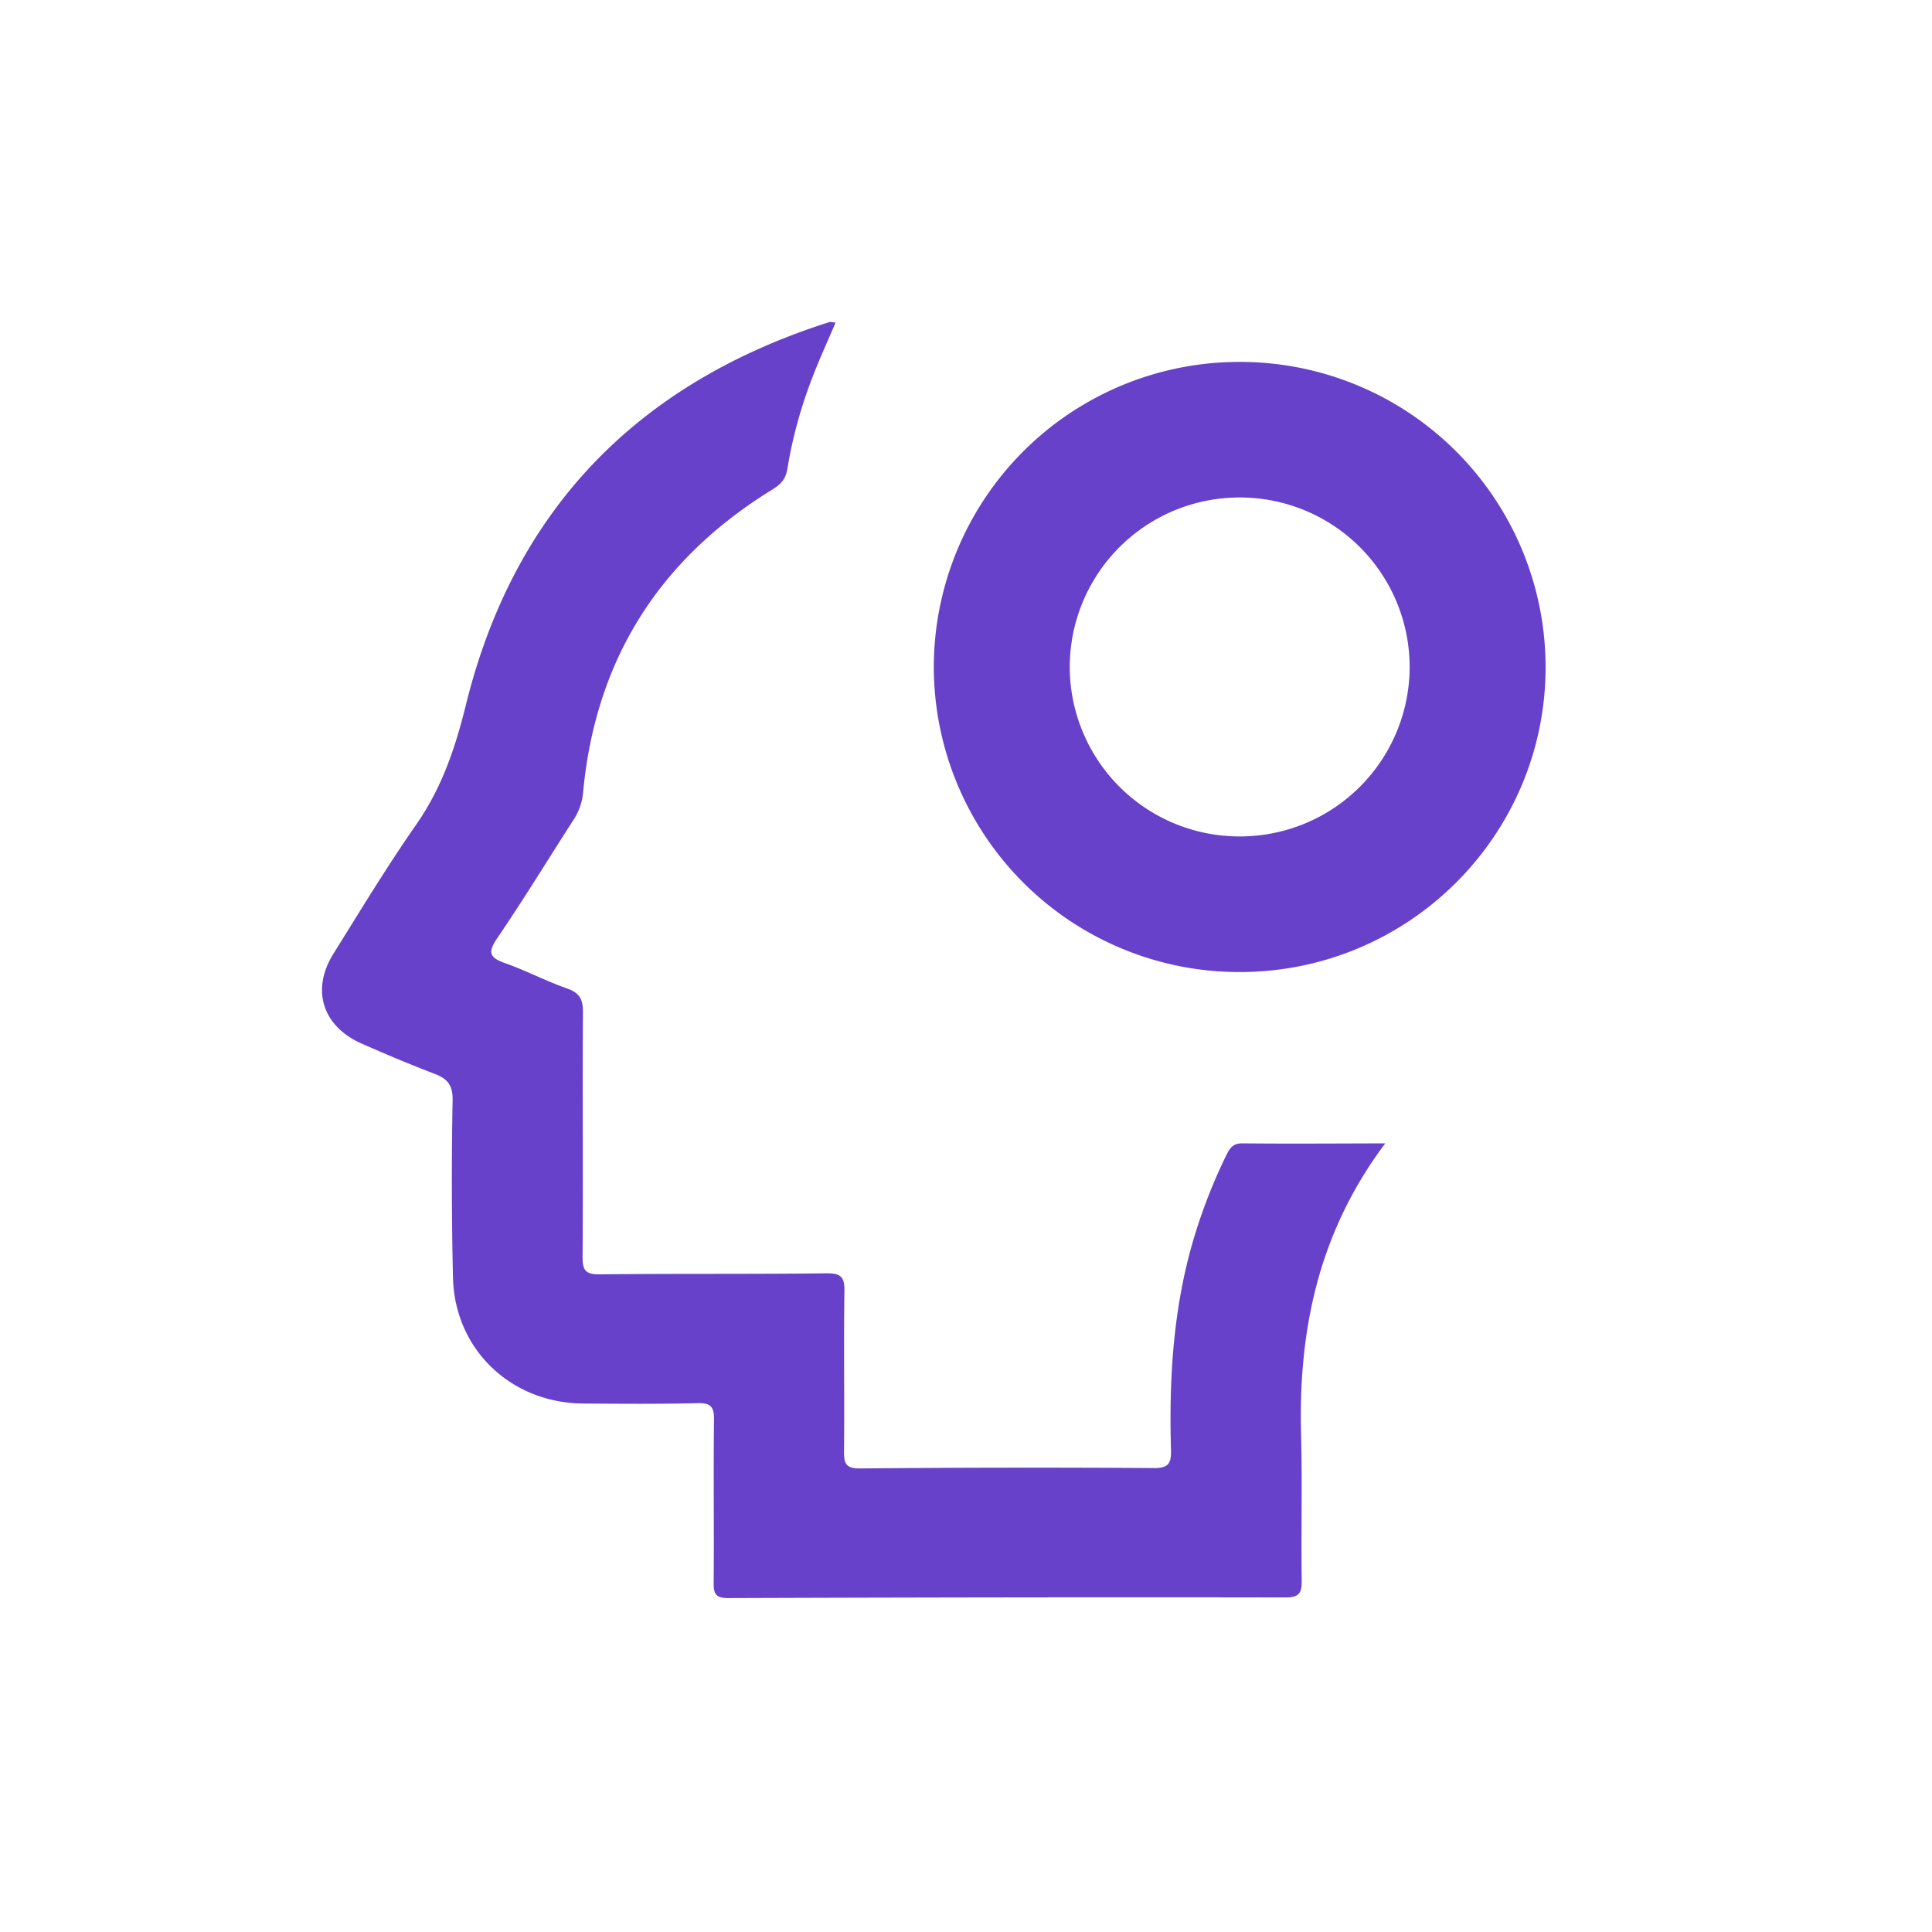
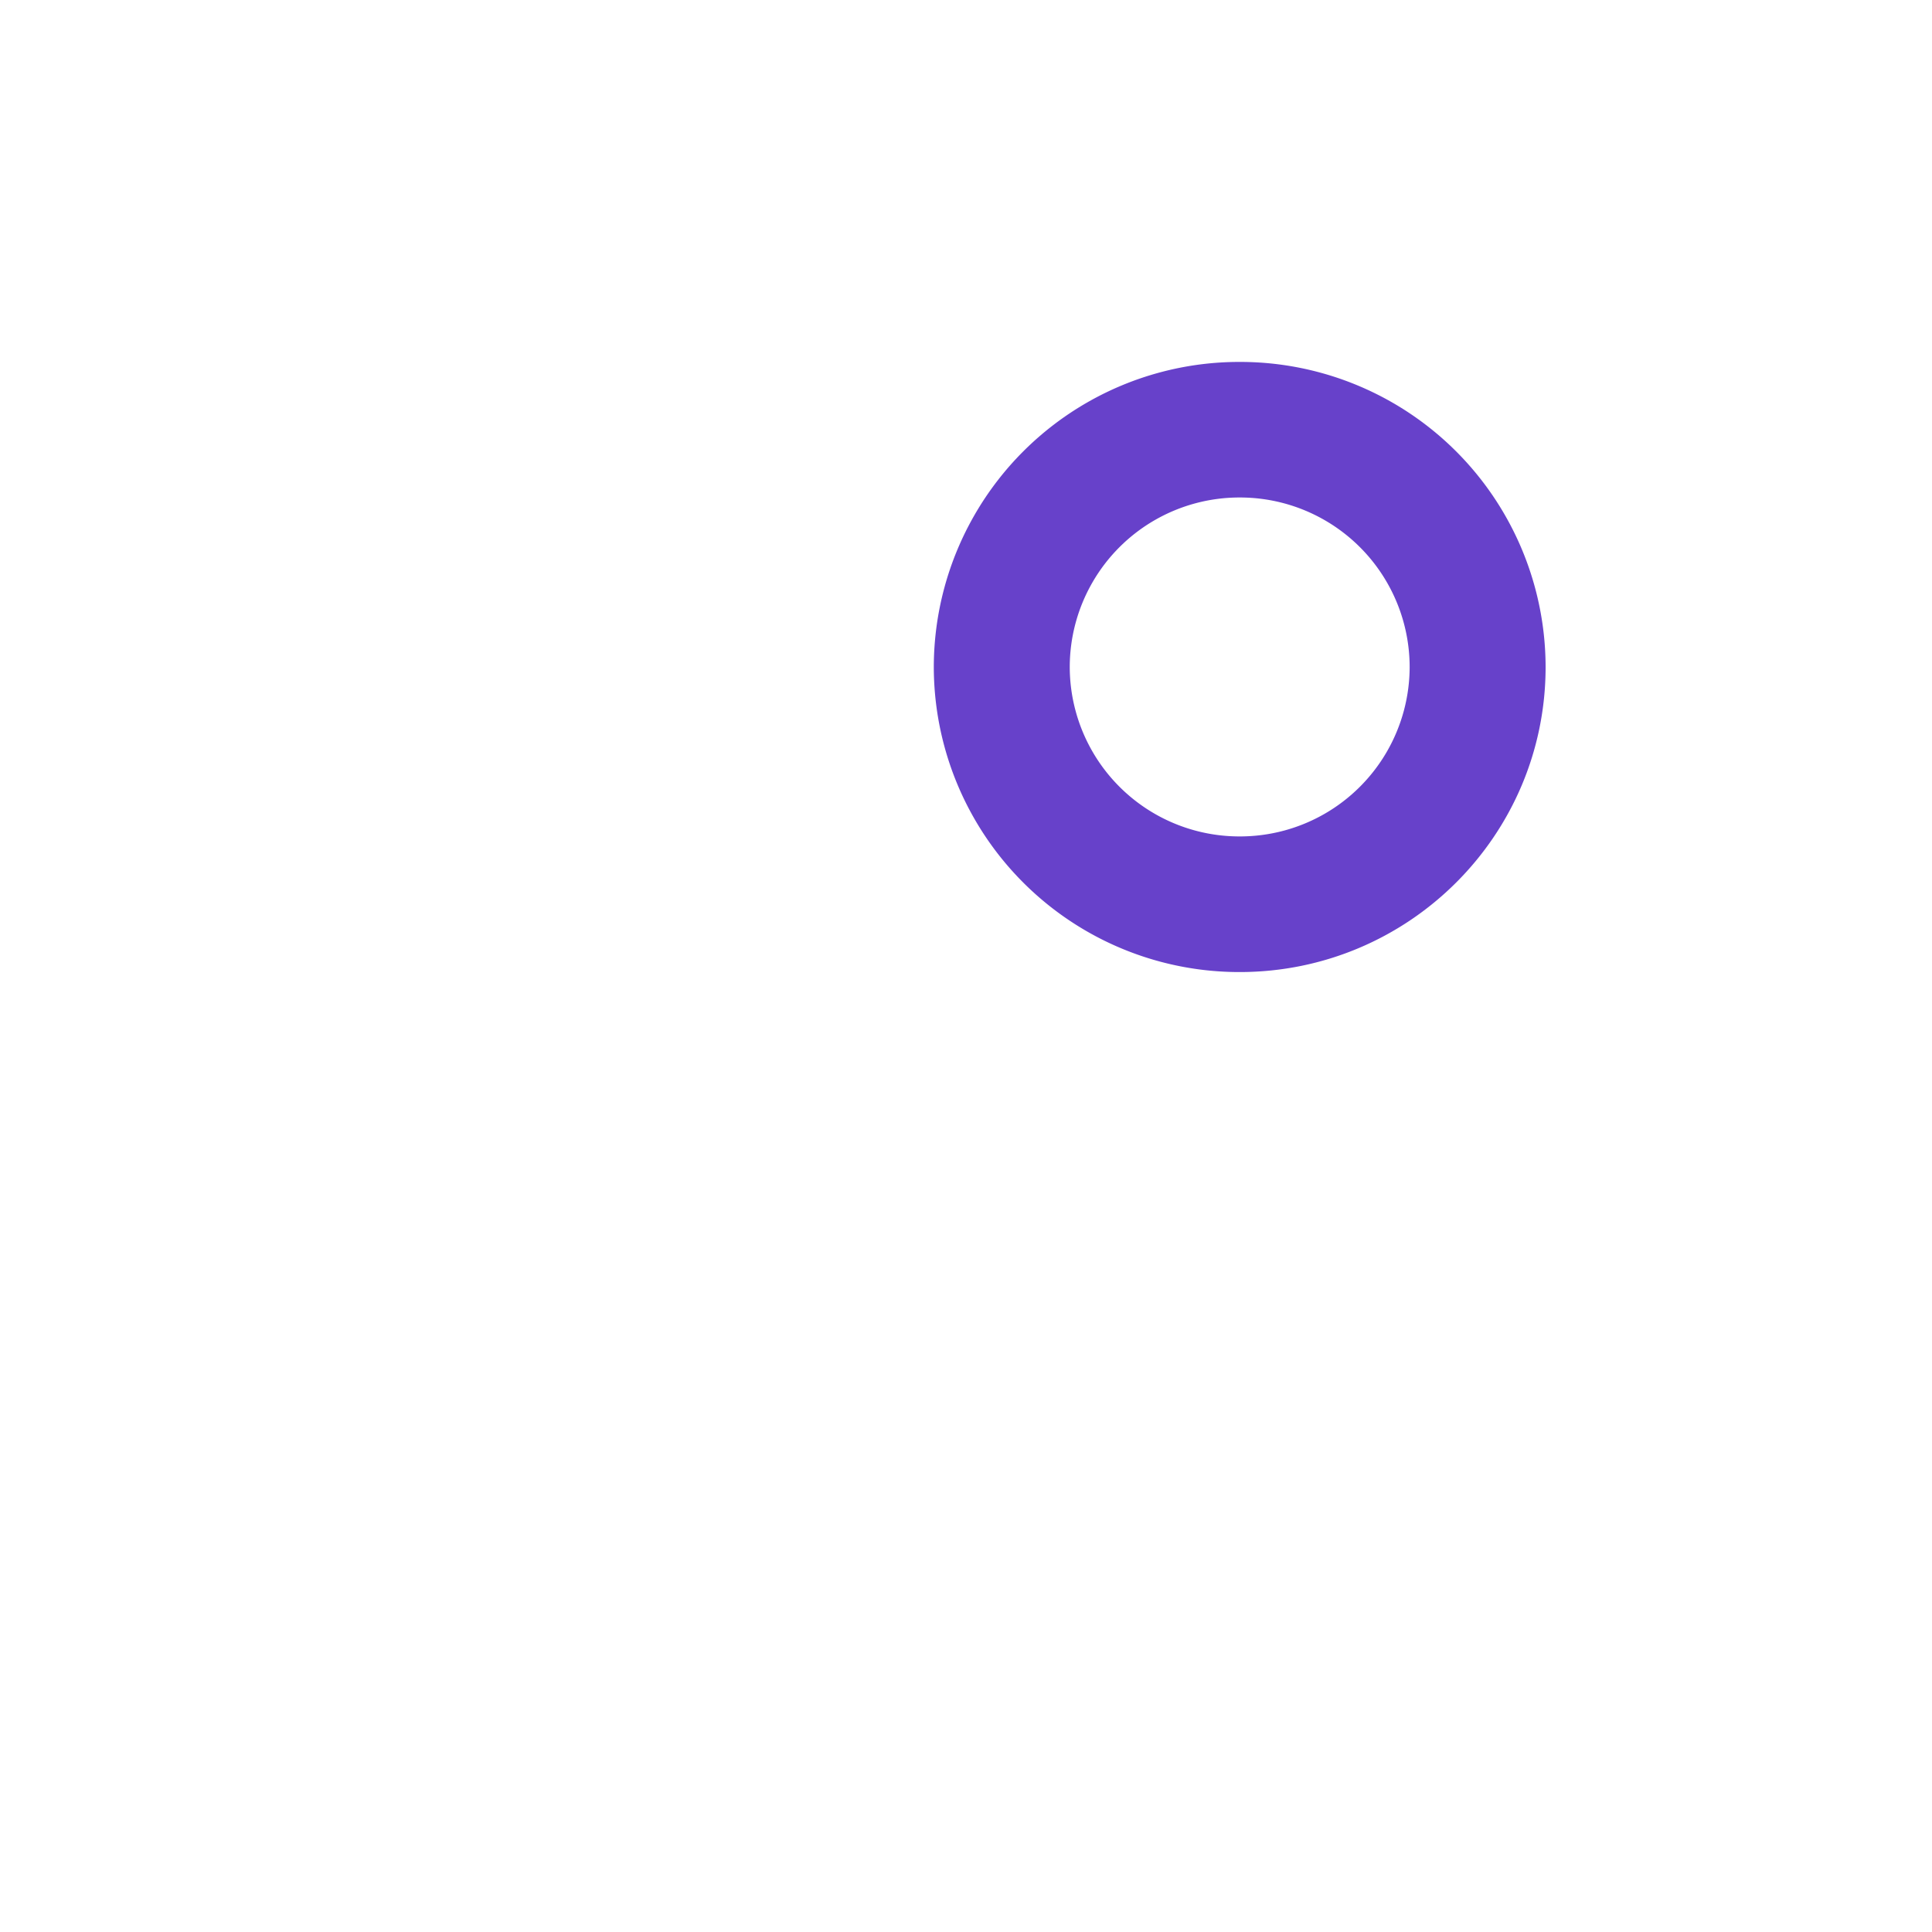
<svg xmlns="http://www.w3.org/2000/svg" height="30" viewBox="0 0 30 30" width="30">
  <g fill="#6741ca" fill-rule="evenodd">
-     <path d="m21.51 17.755c-1.037 1.38-1.35 2.898-1.307 4.518.02.754 0 1.508.01 2.263.002.191-.03.27-.252.269-2.882-.005-5.764 0-8.646.01-.213.002-.235-.075-.233-.25.007-.84-.005-1.677.005-2.516.003-.202-.047-.267-.26-.261-.59.015-1.182.01-1.773.006-1.118-.009-1.99-.836-2.02-1.949a66.418 66.418 0 0 1 -.006-2.765c.004-.23-.081-.33-.28-.406-.383-.146-.76-.305-1.134-.47-.608-.27-.786-.835-.436-1.395.42-.675.833-1.356 1.287-2.008.395-.568.602-1.178.768-1.85.745-3.026 2.658-5.001 5.647-5.95.018-.005.04.003.095.008-.128.3-.26.587-.372.882-.171.45-.3.914-.376 1.387-.028.172-.113.249-.241.328-1.766 1.088-2.747 2.66-2.933 4.715a.937.937 0 0 1 -.163.433c-.39.608-.767 1.224-1.173 1.82-.153.225-.105.3.129.383.325.115.633.277.959.392.19.067.248.164.247.363-.009 1.267.004 2.536-.006 3.803-.002.222.056.276.277.273 1.172-.013 2.344-.002 3.515-.016.229-.002.277.065.274.28-.012.828.002 1.656-.006 2.483-.002.19.028.268.25.267 1.521-.014 3.041-.016 4.562-.006.238.001.27-.083.265-.288-.033-1.144.04-2.279.386-3.382.128-.408.285-.804.474-1.19.055-.111.104-.184.25-.182.716.007 1.432.002 2.217 0" />
    <path d="m19.25 15.094c2.623 0 4.75-2.121 4.75-4.737a4.743 4.743 0 0 0 -4.75-4.737 4.743 4.743 0 0 0 -4.75 4.737 4.743 4.743 0 0 0 4.75 4.737zm0-2.106a2.635 2.635 0 0 1 -2.639-2.631 2.635 2.635 0 0 1 2.639-2.632 2.635 2.635 0 0 1 2.639 2.632 2.635 2.635 0 0 1 -2.639 2.631z" fill-rule="nonzero" />
  </g>
</svg>